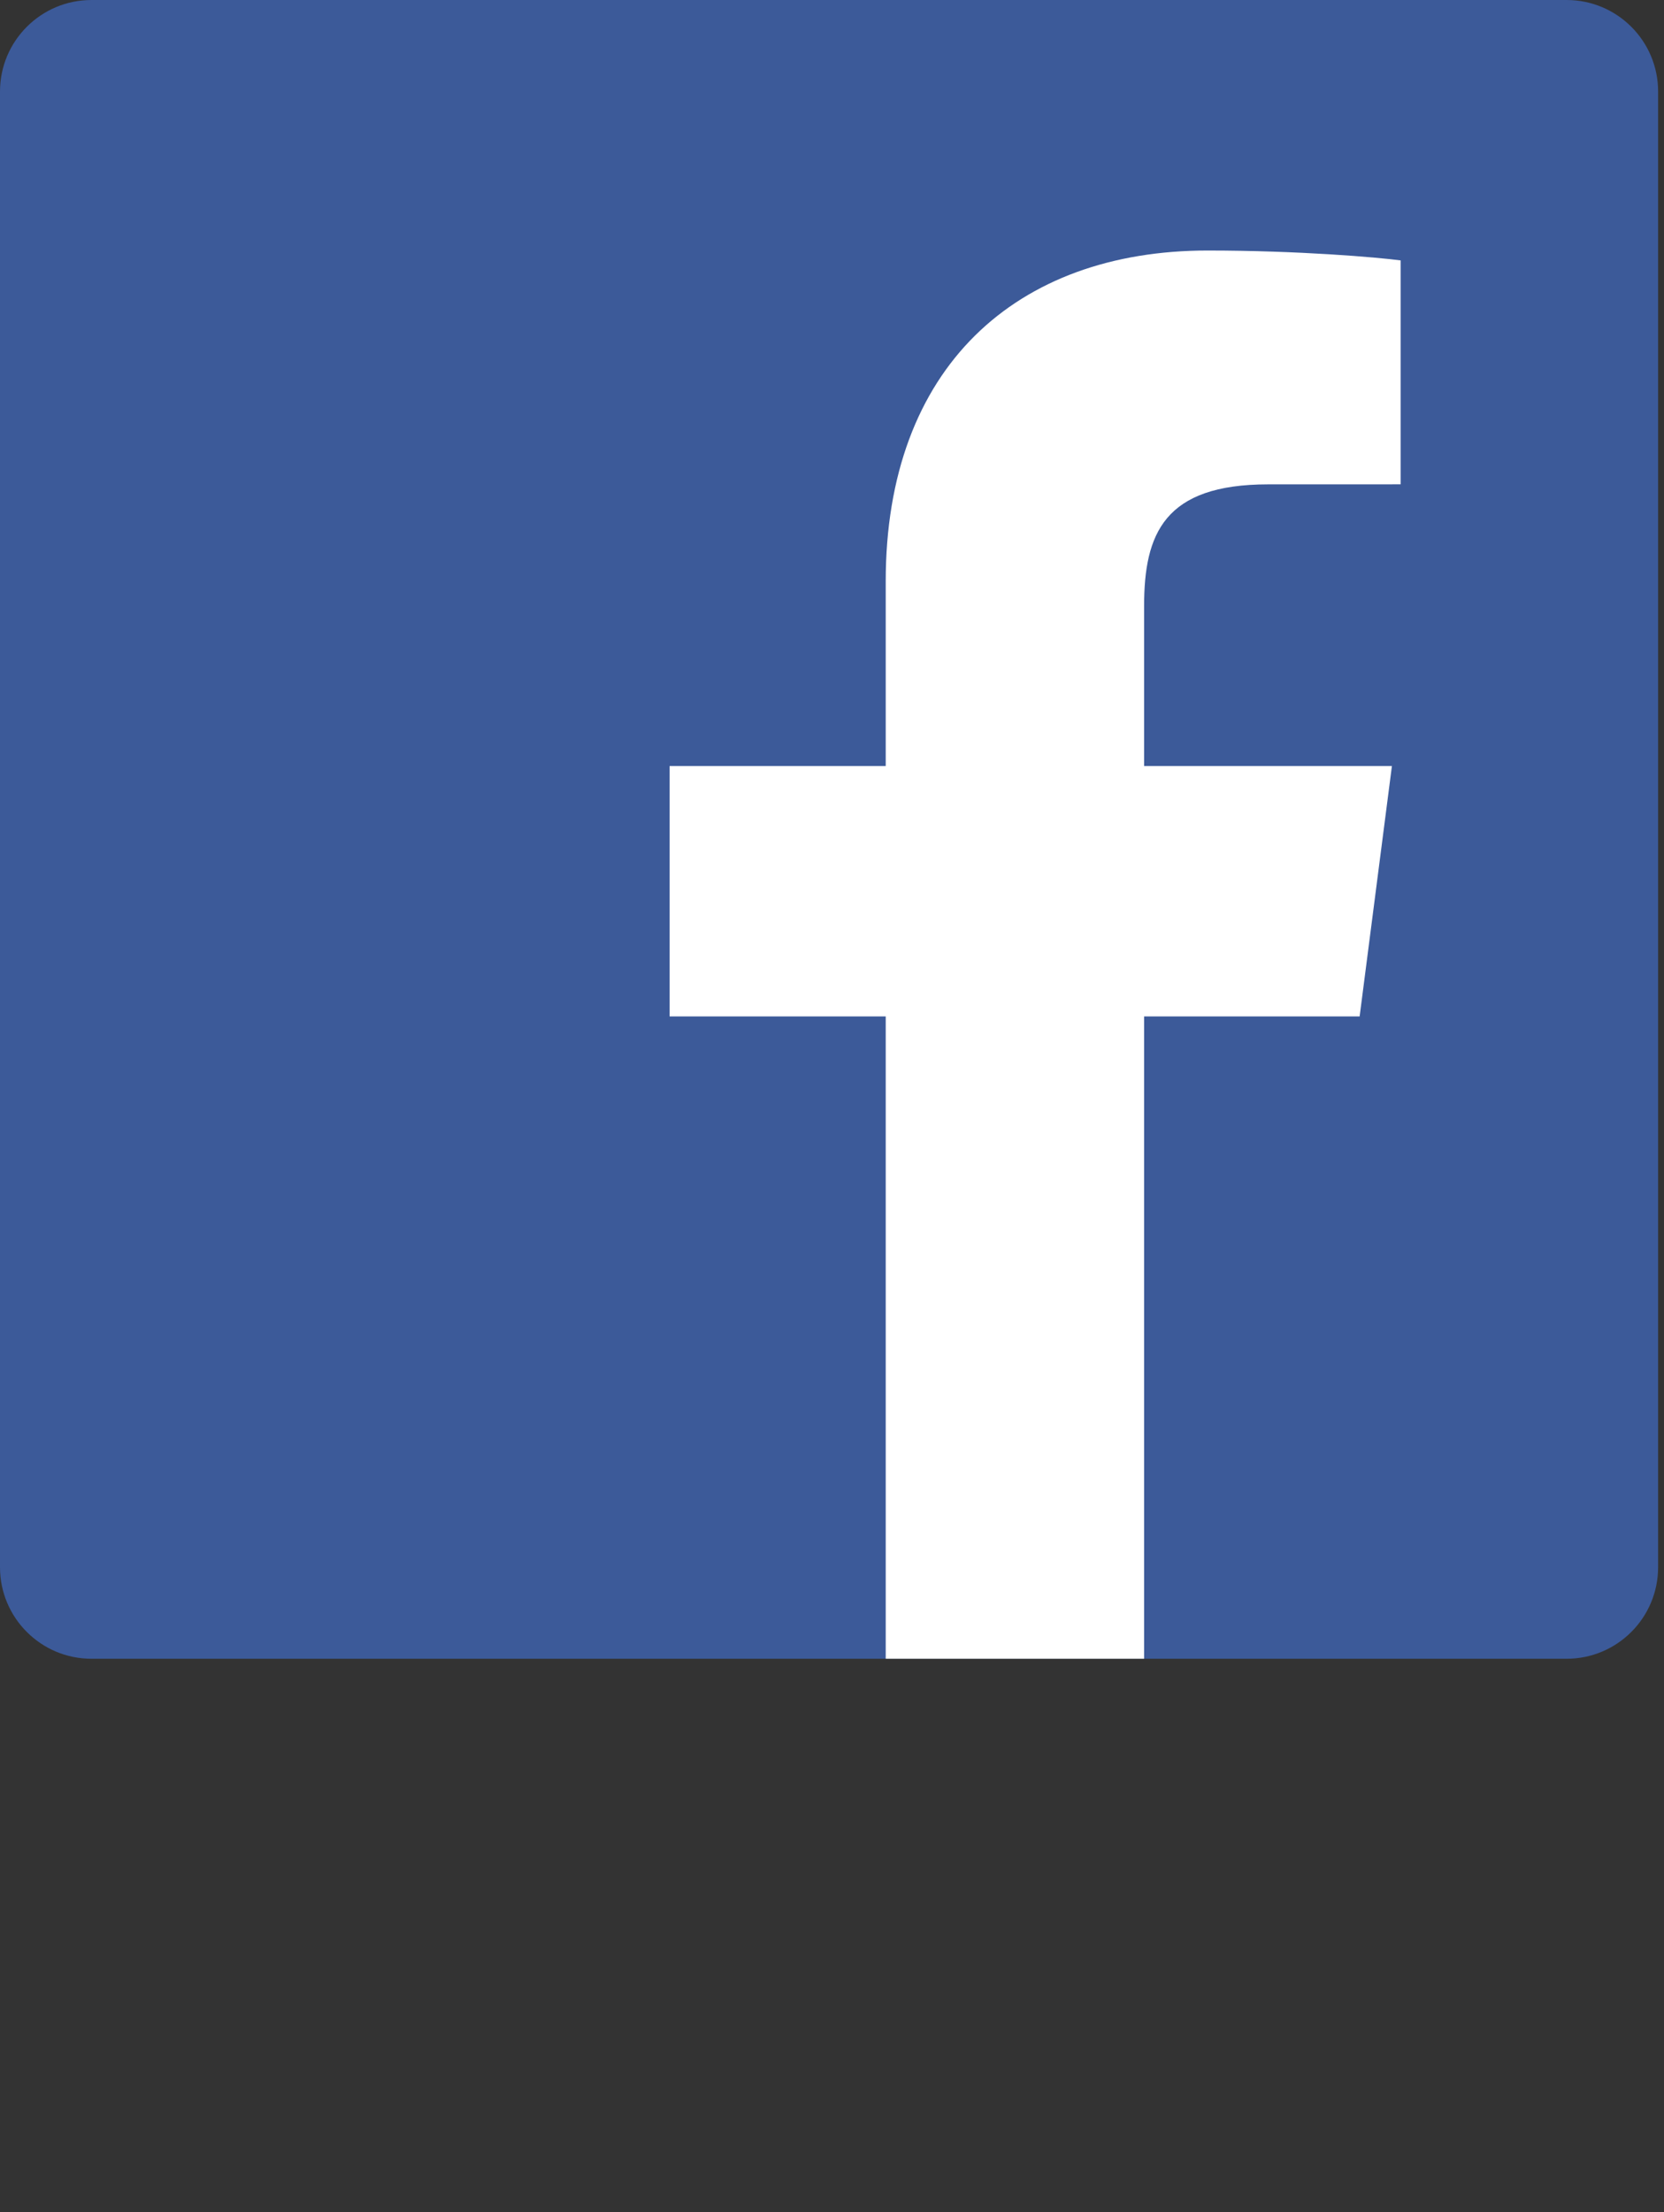
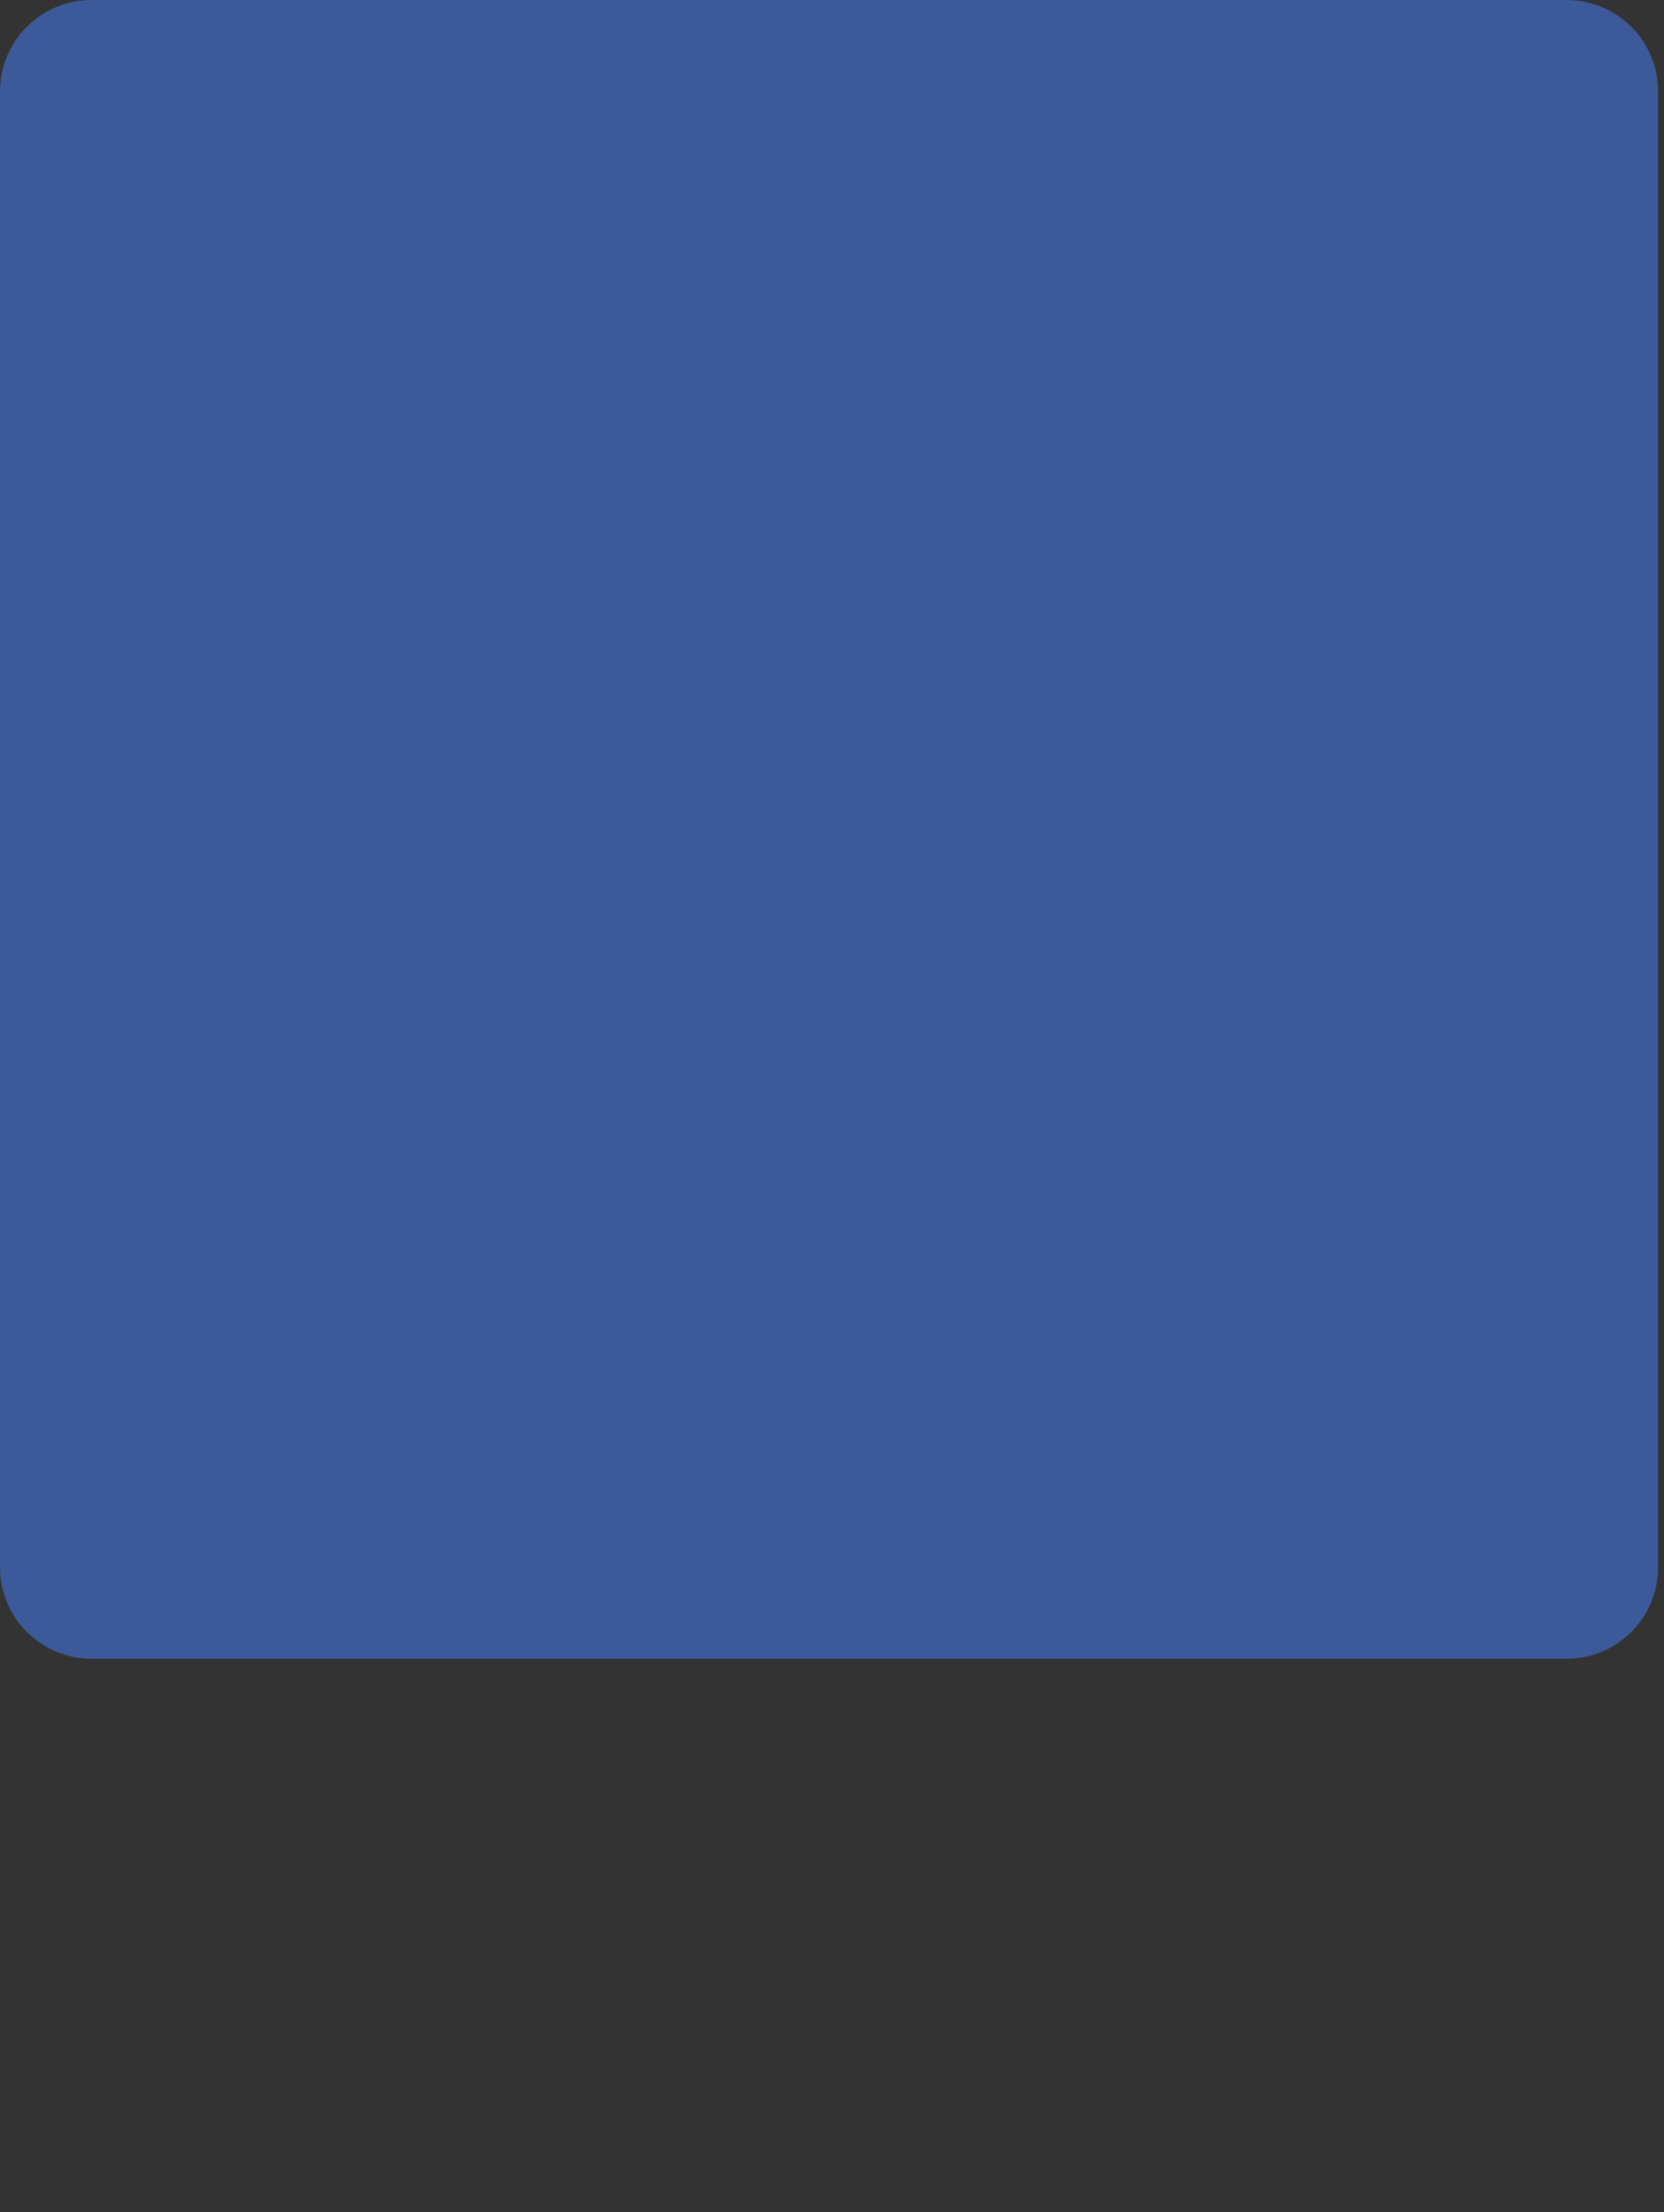
<svg xmlns="http://www.w3.org/2000/svg" version="1.1" id="Calque_1" x="0px" y="0px" width="45.17px" height="60.027px" viewBox="0 0 45.17 60.027" enable-background="new 0 0 45.17 60.027" xml:space="preserve">
  <rect x="0" y="0" width="45.17" height="60.027" fill="#333333" stroke="none" />
  <path id="Blue_1_" fill="#3C5A99" d="M42.526,45.01c1.372,0,2.484-1.112,2.484-2.484V2.484C45.011,1.112,43.898,0,42.526,0H2.484  C1.112,0,0,1.112,0,2.484v40.042c0,1.372,1.112,2.484,2.484,2.484H42.526z" />
-   <path id="f" fill="#FFFFFF" d="M31.057,45.01V27.58h5.851l0.876-6.793h-6.727V16.45c0-1.967,0.546-3.307,3.366-3.307l3.598-0.001  V7.066c-0.622-0.083-2.758-0.268-5.242-0.268c-5.187,0-8.736,3.165-8.736,8.979v5.01h-5.866v6.793h5.866V45.01H31.057z" />
</svg>